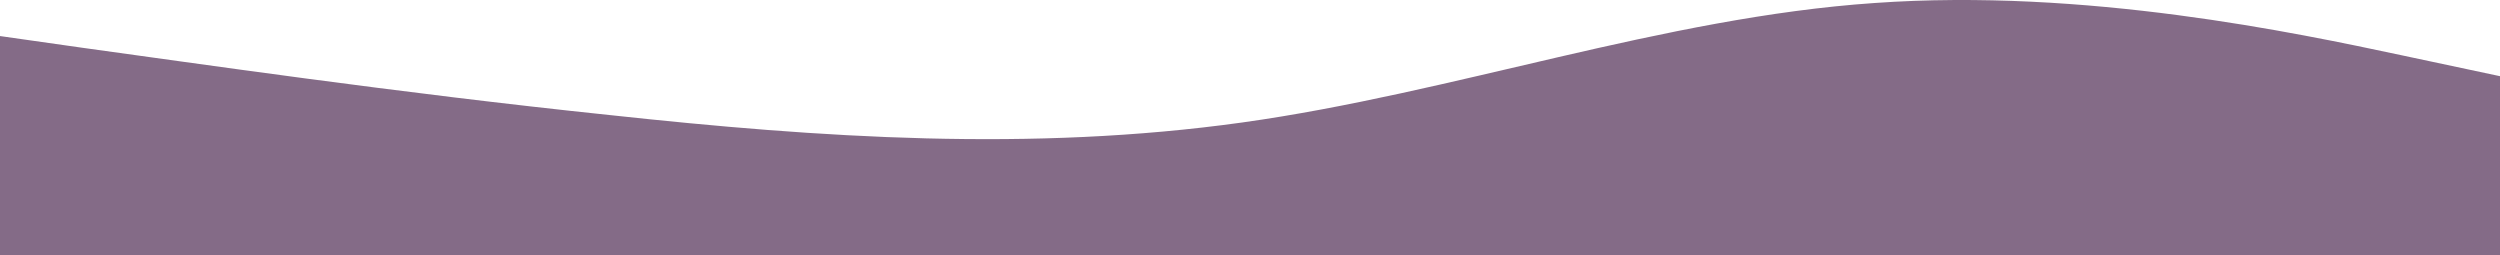
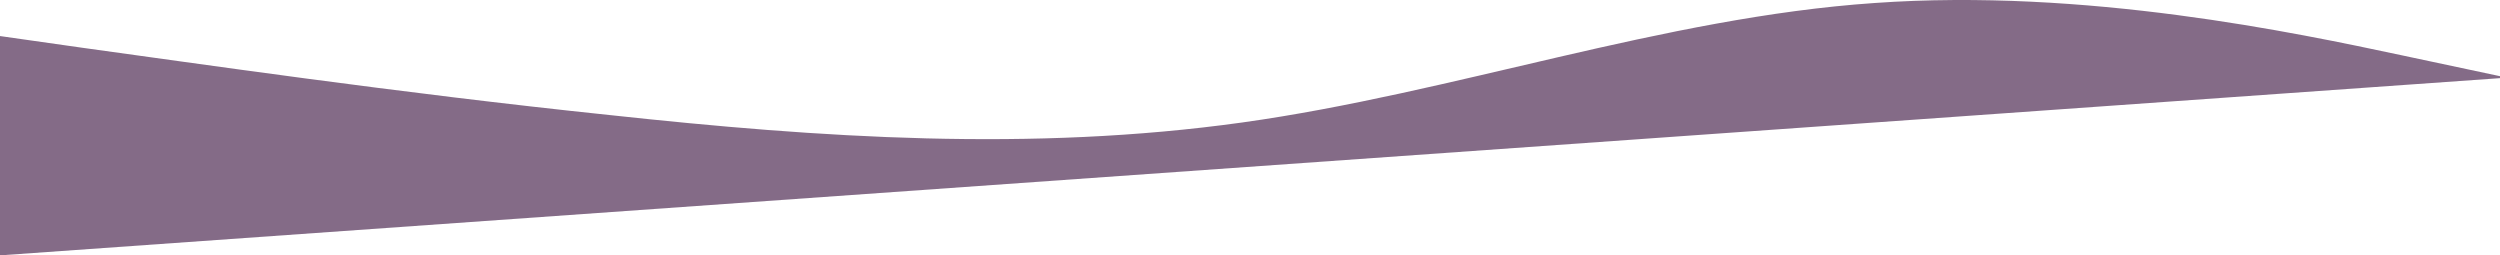
<svg xmlns="http://www.w3.org/2000/svg" fill="none" height="147" viewBox="0 0 1440 146" width="1440" preserveAspectRatio="none">
-   <path d="m1444 44.429-60.71-12.821c-60.71-12.821-182.12-38.464-303.54-29.89-121.417 8.254-242.833 51.526-364.25 68.354-121.417 16.828-242.833 8.815-364.25-4.247-121.417-12.581-242.833-30.21-303.542-38.464l-60.708-8.574v128.213h60.708 303.542 364.25 364.25 303.54 60.71z" fill="#846b87" />
+   <path d="m1444 44.429-60.71-12.821c-60.71-12.821-182.12-38.464-303.54-29.89-121.417 8.254-242.833 51.526-364.25 68.354-121.417 16.828-242.833 8.815-364.25-4.247-121.417-12.581-242.833-30.21-303.542-38.464l-60.708-8.574v128.213z" fill="#846b87" />
</svg>